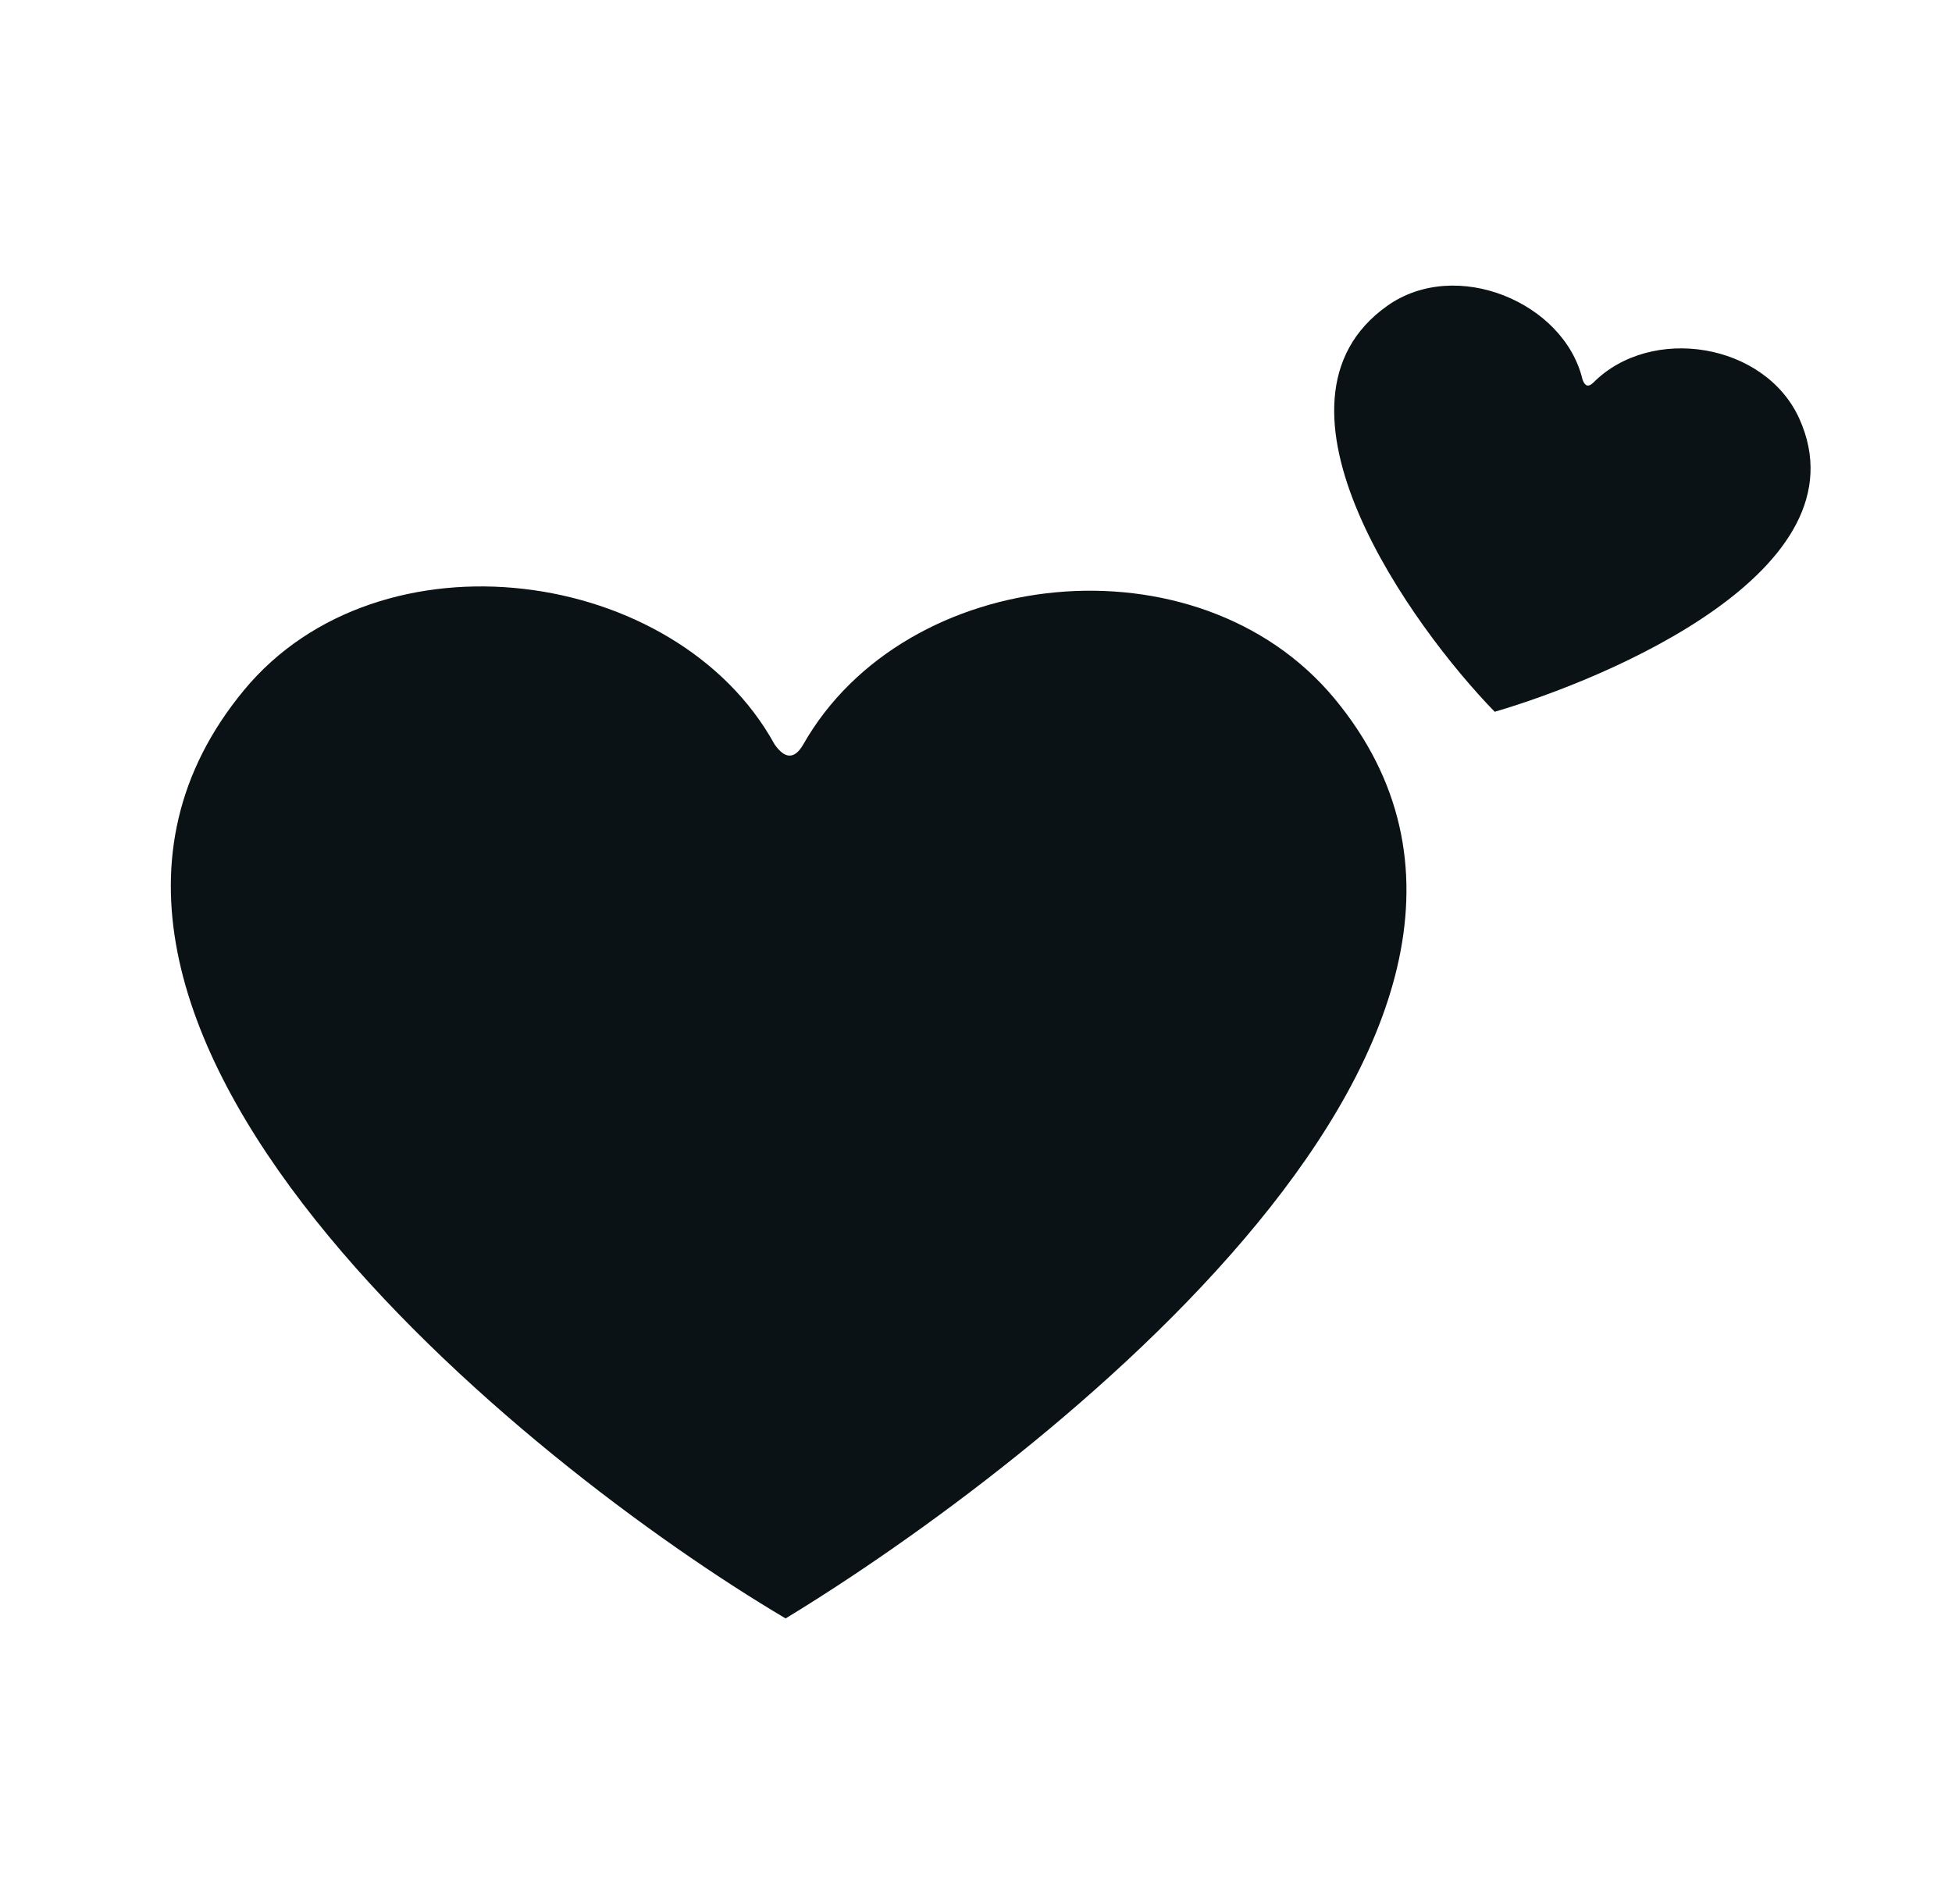
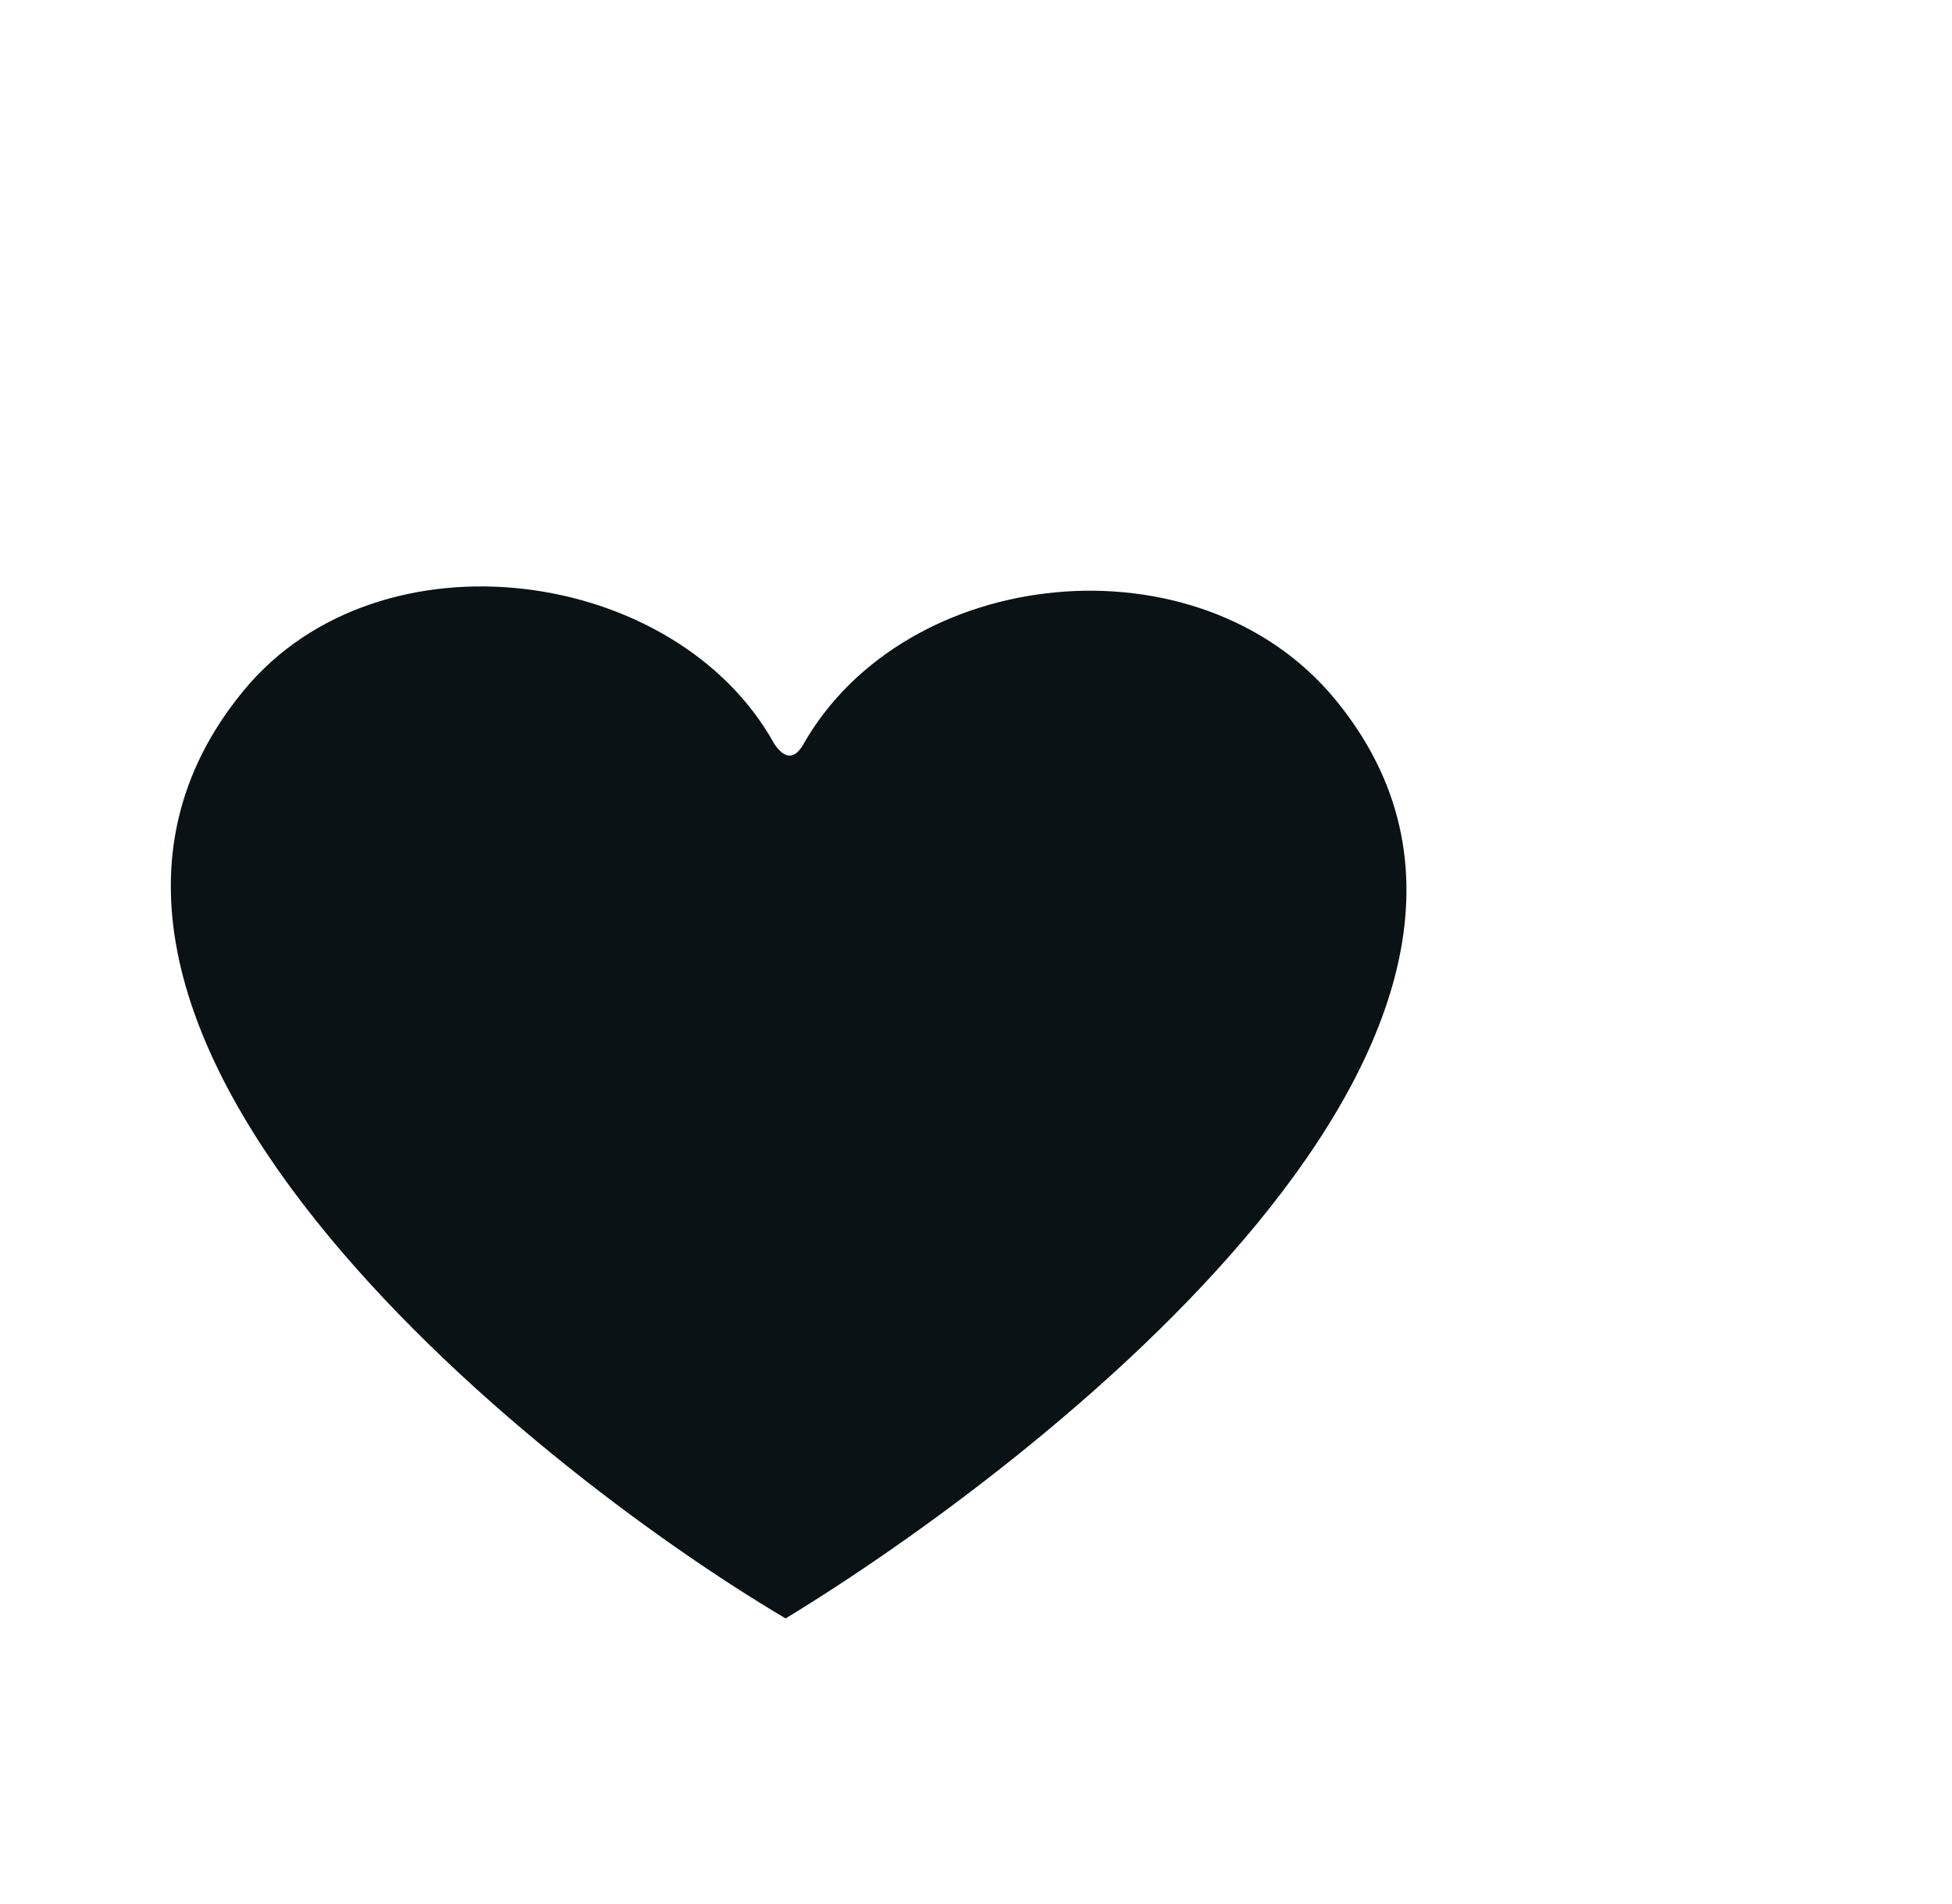
<svg xmlns="http://www.w3.org/2000/svg" width="41" height="40" viewBox="0 0 41 40" fill="none">
-   <path d="M33.24 7.975C33.288 8.111 33.362 8.142 33.468 8.037C34.679 6.821 37.07 7.198 37.793 8.795C39.229 11.977 33.758 14.261 31.395 14.953C29.659 13.171 26.259 8.461 29.141 6.423C30.587 5.401 32.856 6.354 33.24 7.975Z" fill="#0B1215" />
  <path d="M16.268 15.636C16.478 15.938 16.683 15.966 16.871 15.641C19.019 11.857 25.157 11.22 28.028 14.673C33.736 21.559 21.841 30.754 16.501 34C11.014 30.755 -0.572 21.397 5.123 14.501C7.98 11.042 14.214 11.902 16.268 15.636Z" fill="#0B1215" />
</svg>